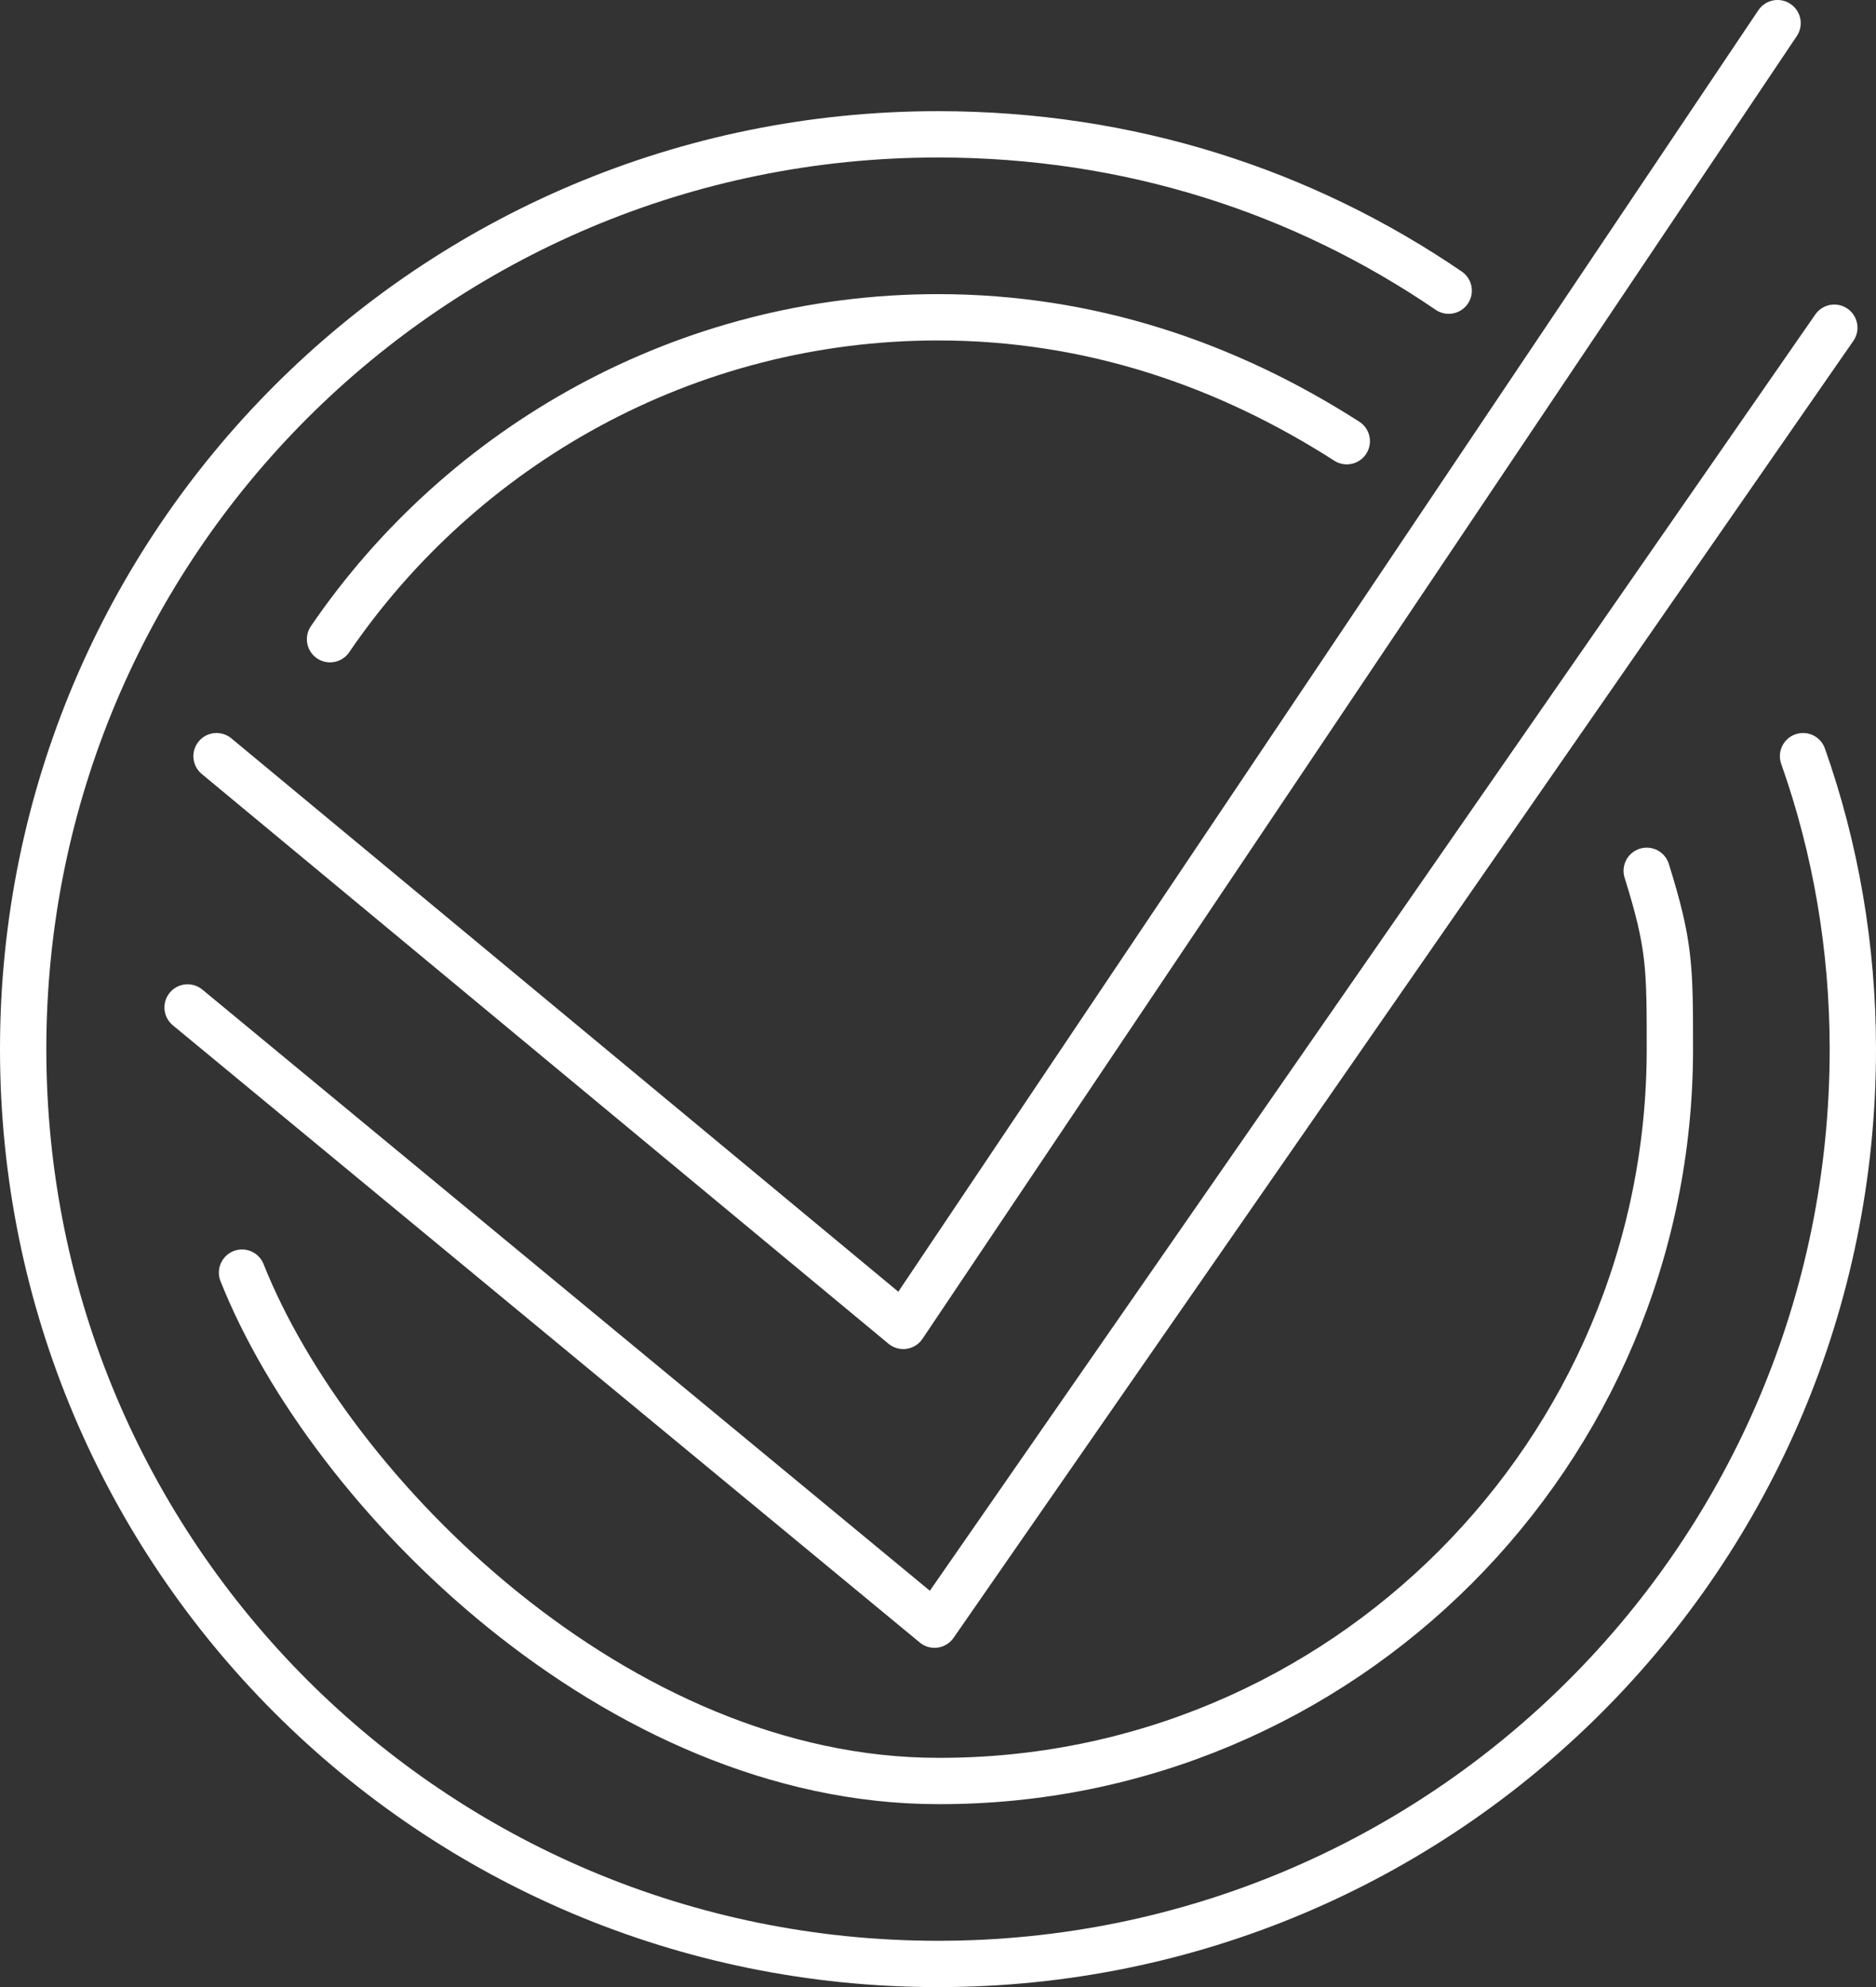
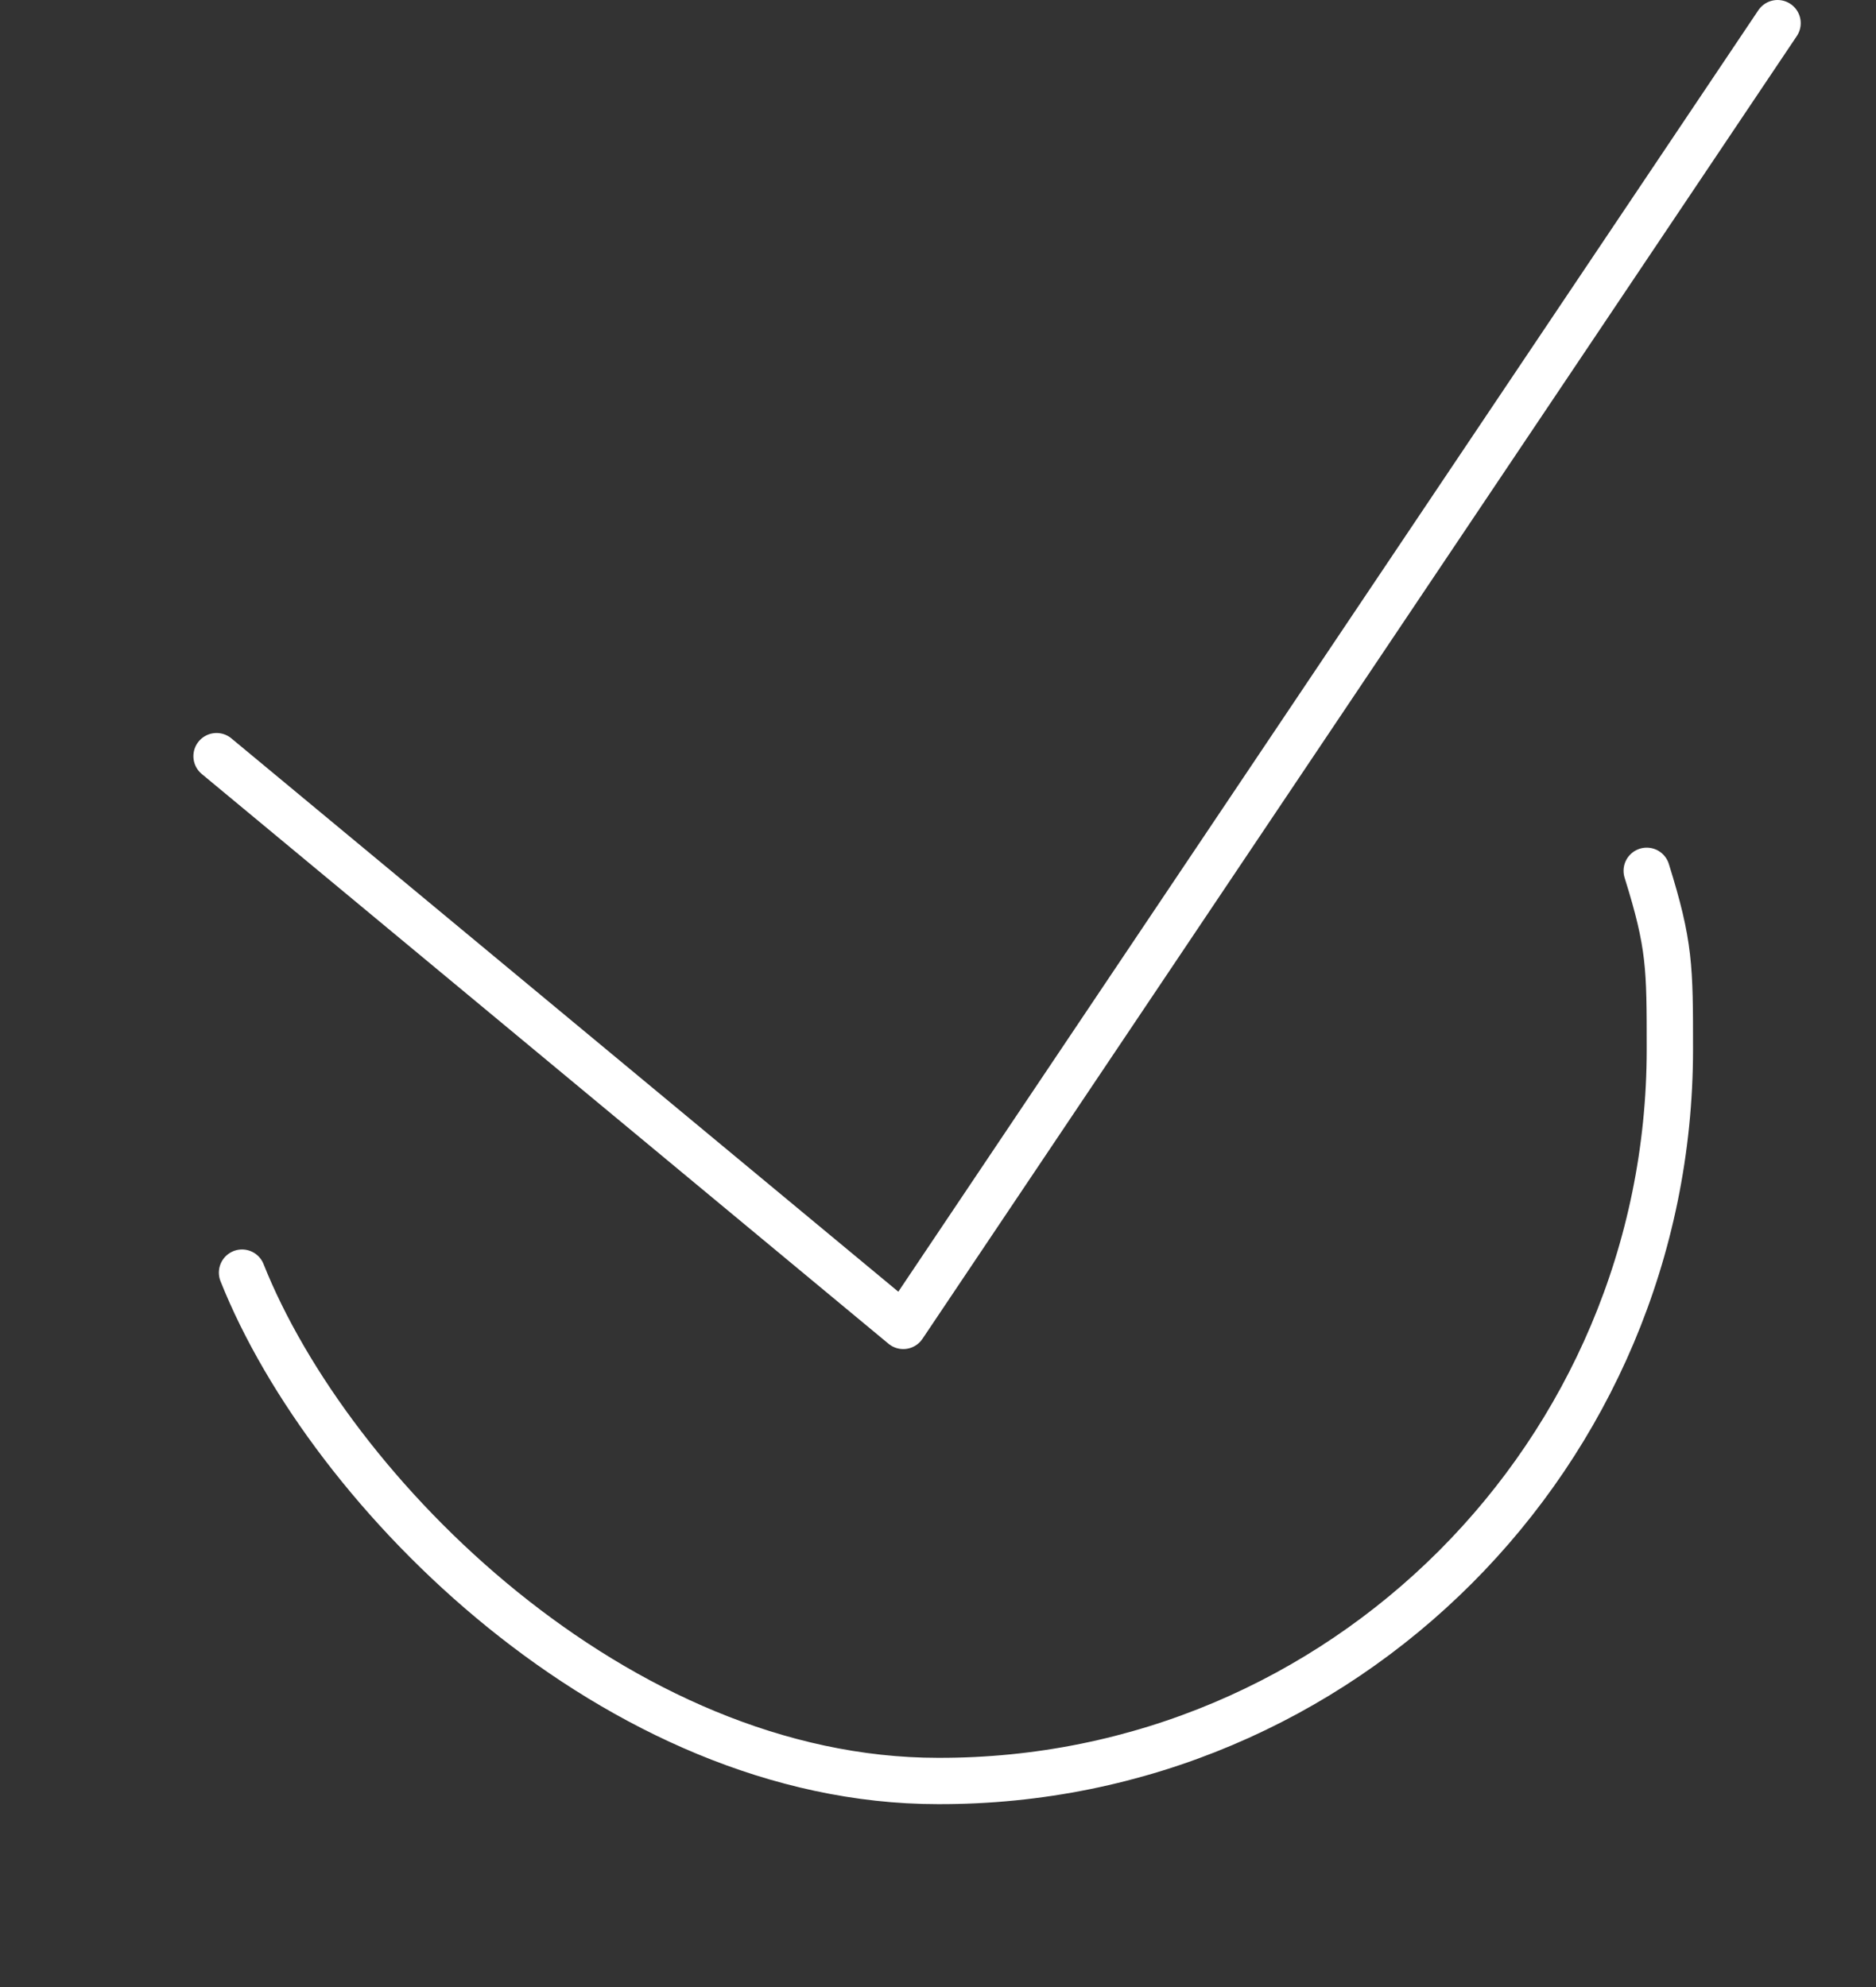
<svg xmlns="http://www.w3.org/2000/svg" id="_Слой_1" data-name="Слой 1" viewBox="0 0 16.2 17.16">
  <rect x="0" y="0" width="16.2" height="17.16" fill="#333333" stroke="none" />
  <defs>
    <style> .cls-1 { fill: none; stroke: #fff; stroke-linecap: round; stroke-linejoin: round; stroke-width: .4px; } </style>
  </defs>
-   <path class="cls-1" d="m15.57,6.53c.28.79.43,1.65.43,2.53,0,4.37-3.53,7.9-7.9,7.9S.2,13.43.2,9.06,3.73,1.16,8.1,1.16c1.65,0,3.15.49,4.41,1.35" />
-   <path class="cls-1" d="m11.63,3.81c-1.03-.66-2.21-1.07-3.53-1.07-2.18,0-4.11,1.11-5.25,2.78" />
  <path class="cls-1" d="m14.22,7.52c.2.64.2.83.2,1.54,0,3.49-2.83,6.33-6.32,6.32-2.77,0-5.25-2.48-6.01-4.39" />
-   <polyline class="cls-1" points="15.84 2.83 8.07 14.03 1.62 8.7" />
  <polyline class="cls-1" points="15.35 .2 7.8 11.45 1.87 6.53" />
</svg>